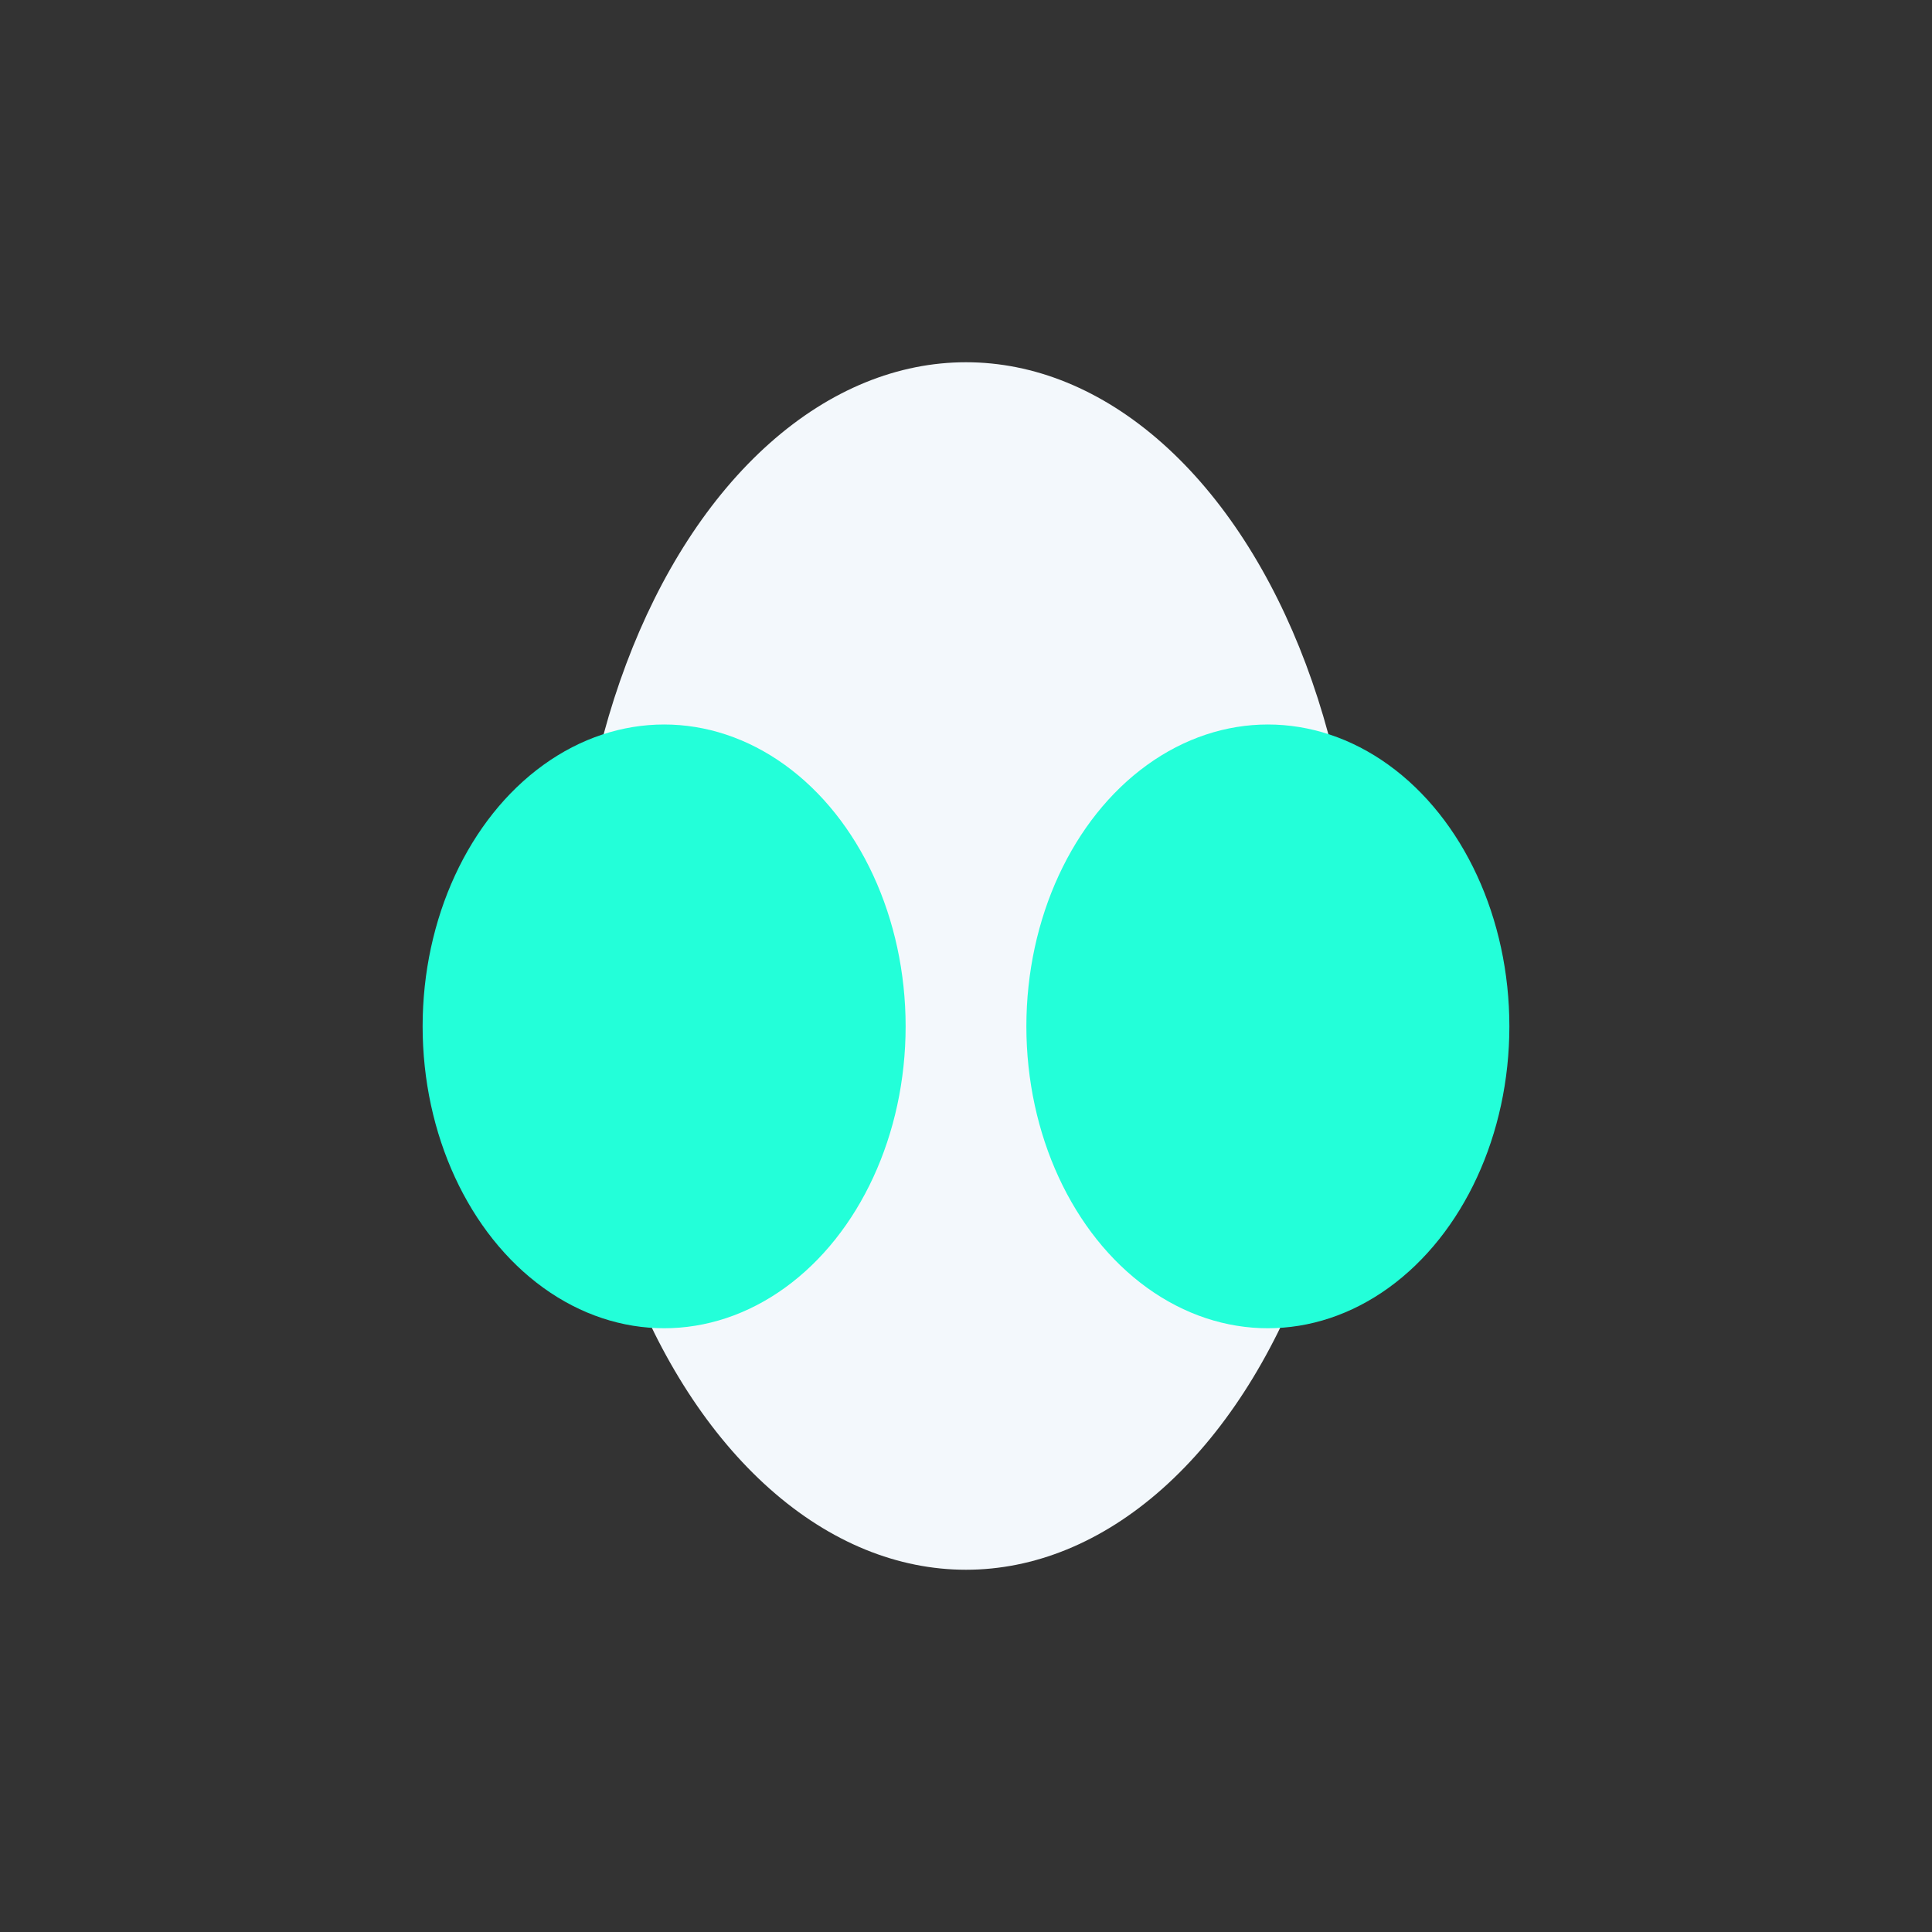
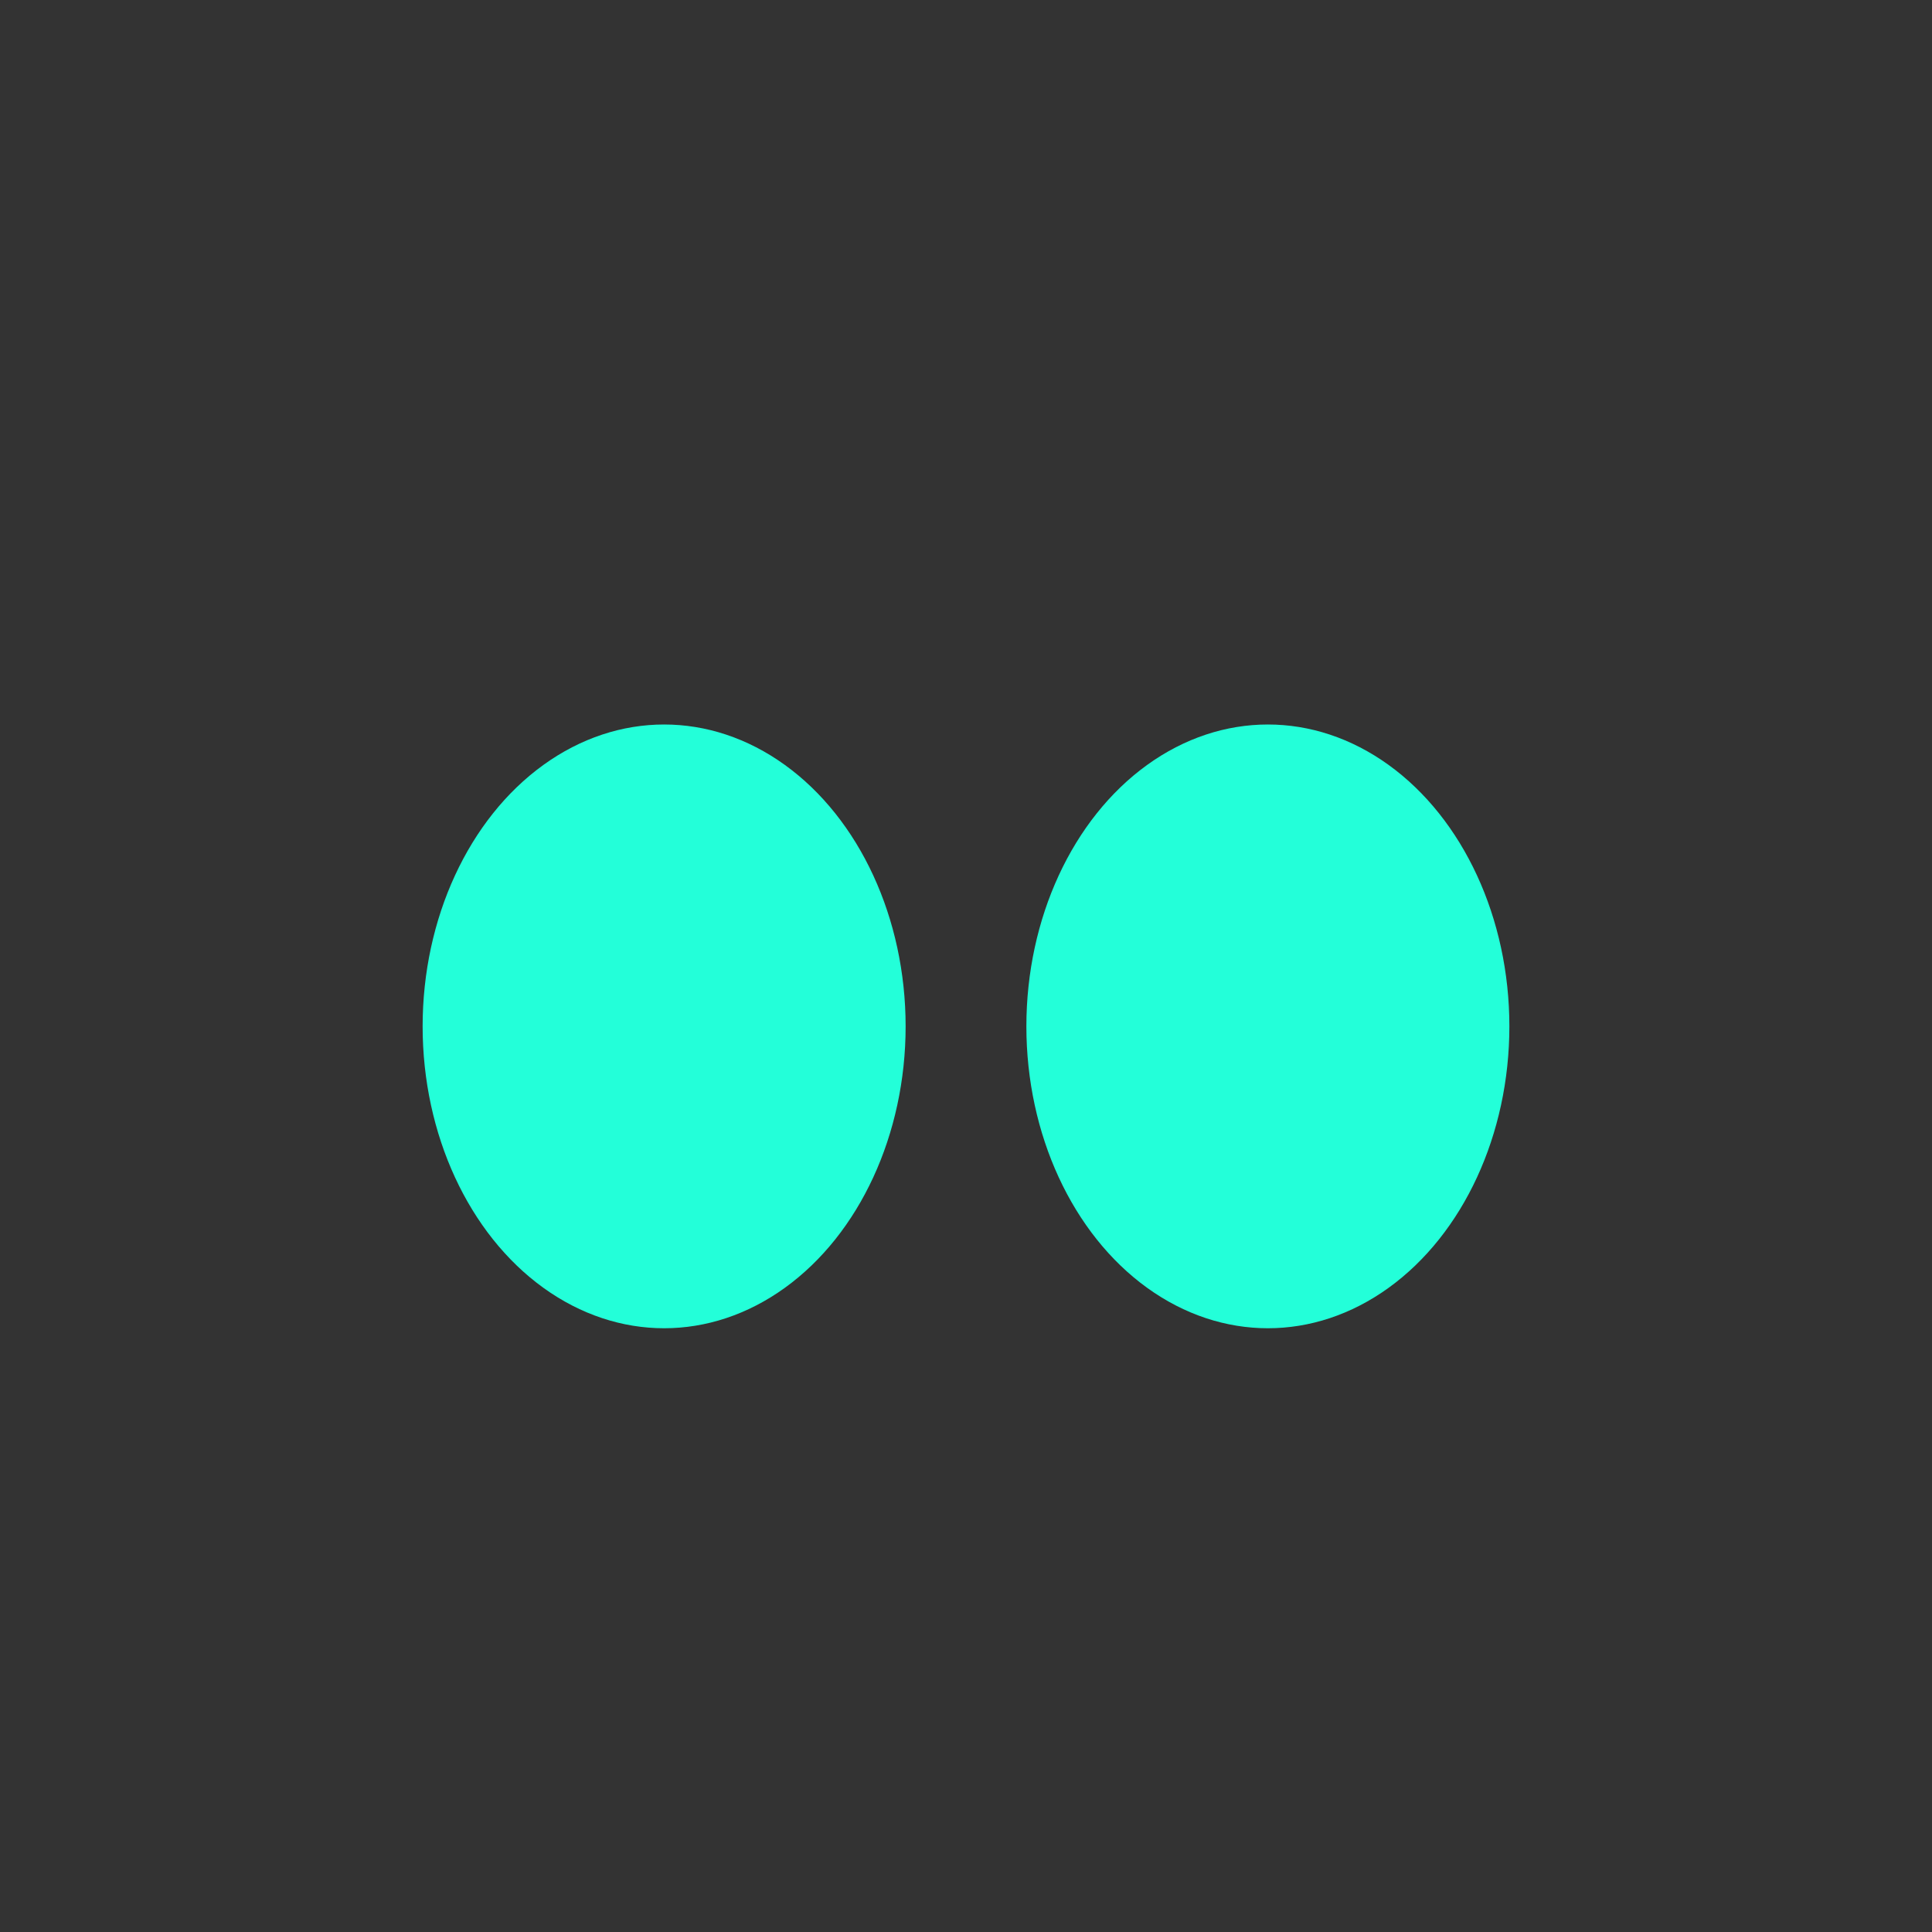
<svg xmlns="http://www.w3.org/2000/svg" width="32" height="32" viewBox="0 0 32 32">
  <rect x="0" y="0" width="32" height="32" fill="#333333" stroke="none" />
-   <ellipse cx="16" cy="16" rx="6.5" ry="10" fill="#F3F8FC" />
  <ellipse cx="11" cy="17" rx="4" ry="5" fill="#23FFD9" />
  <ellipse cx="21" cy="17" rx="4" ry="5" fill="#23FFD9" />
</svg>